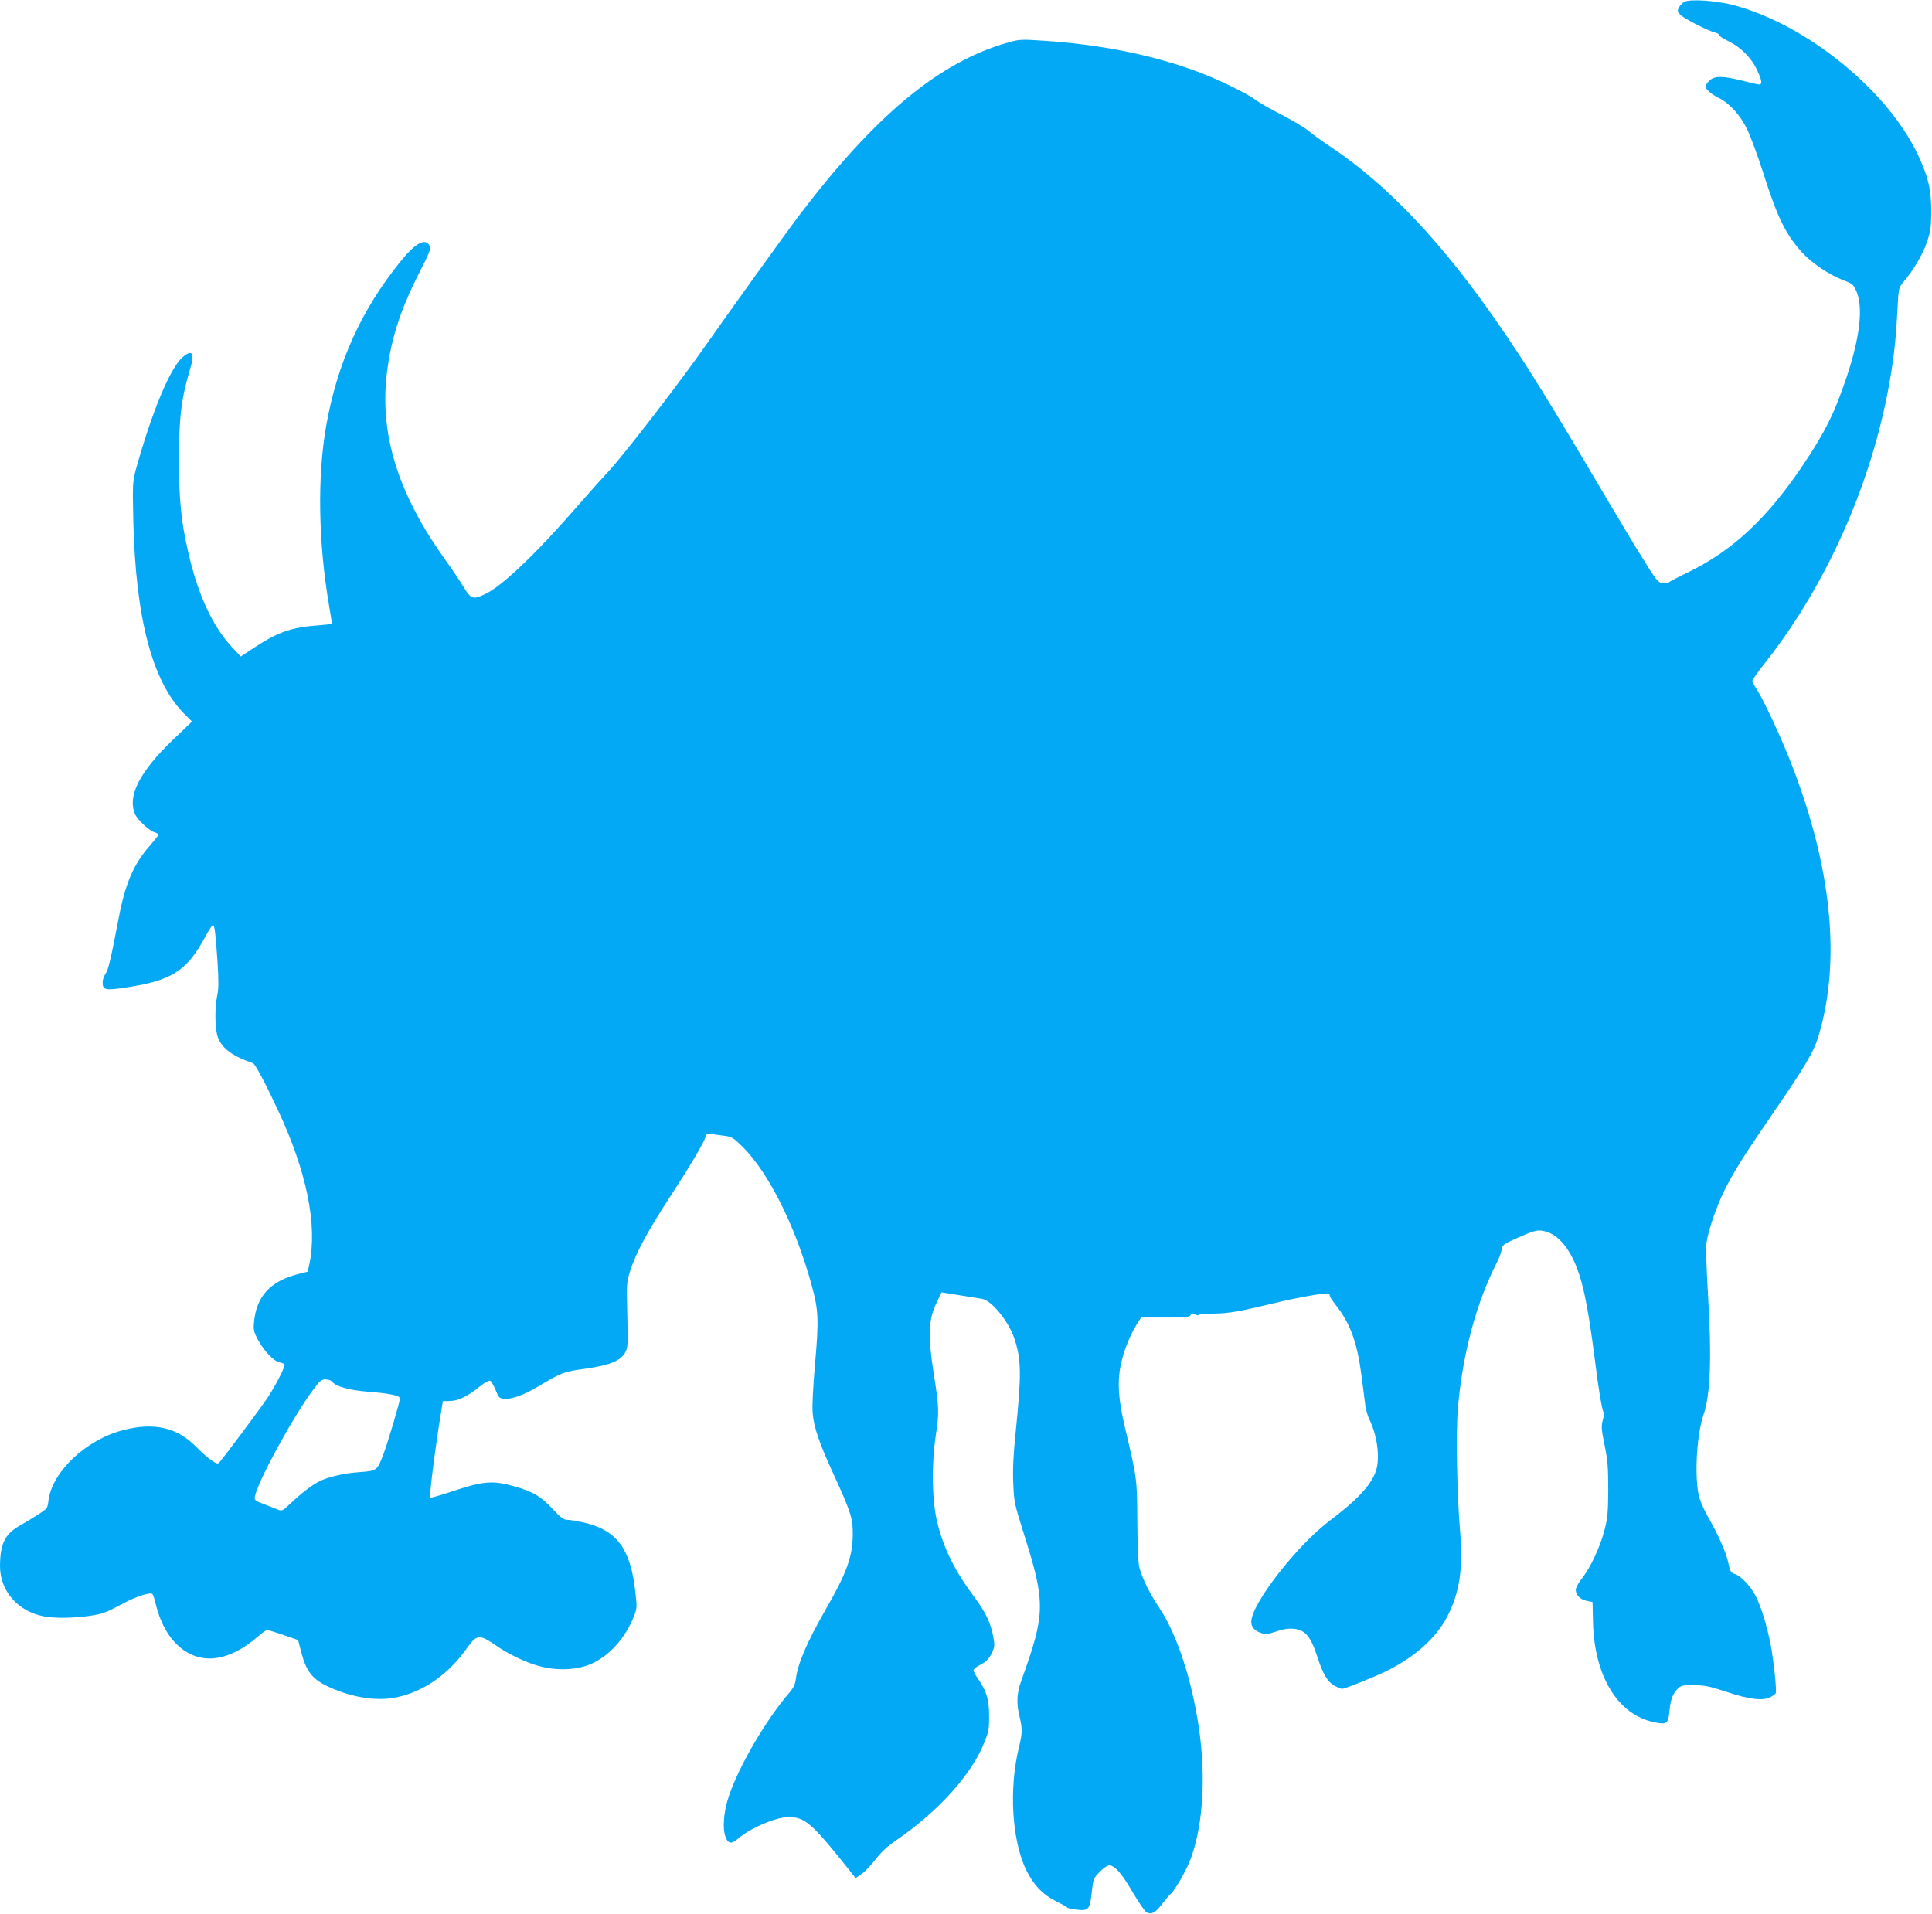
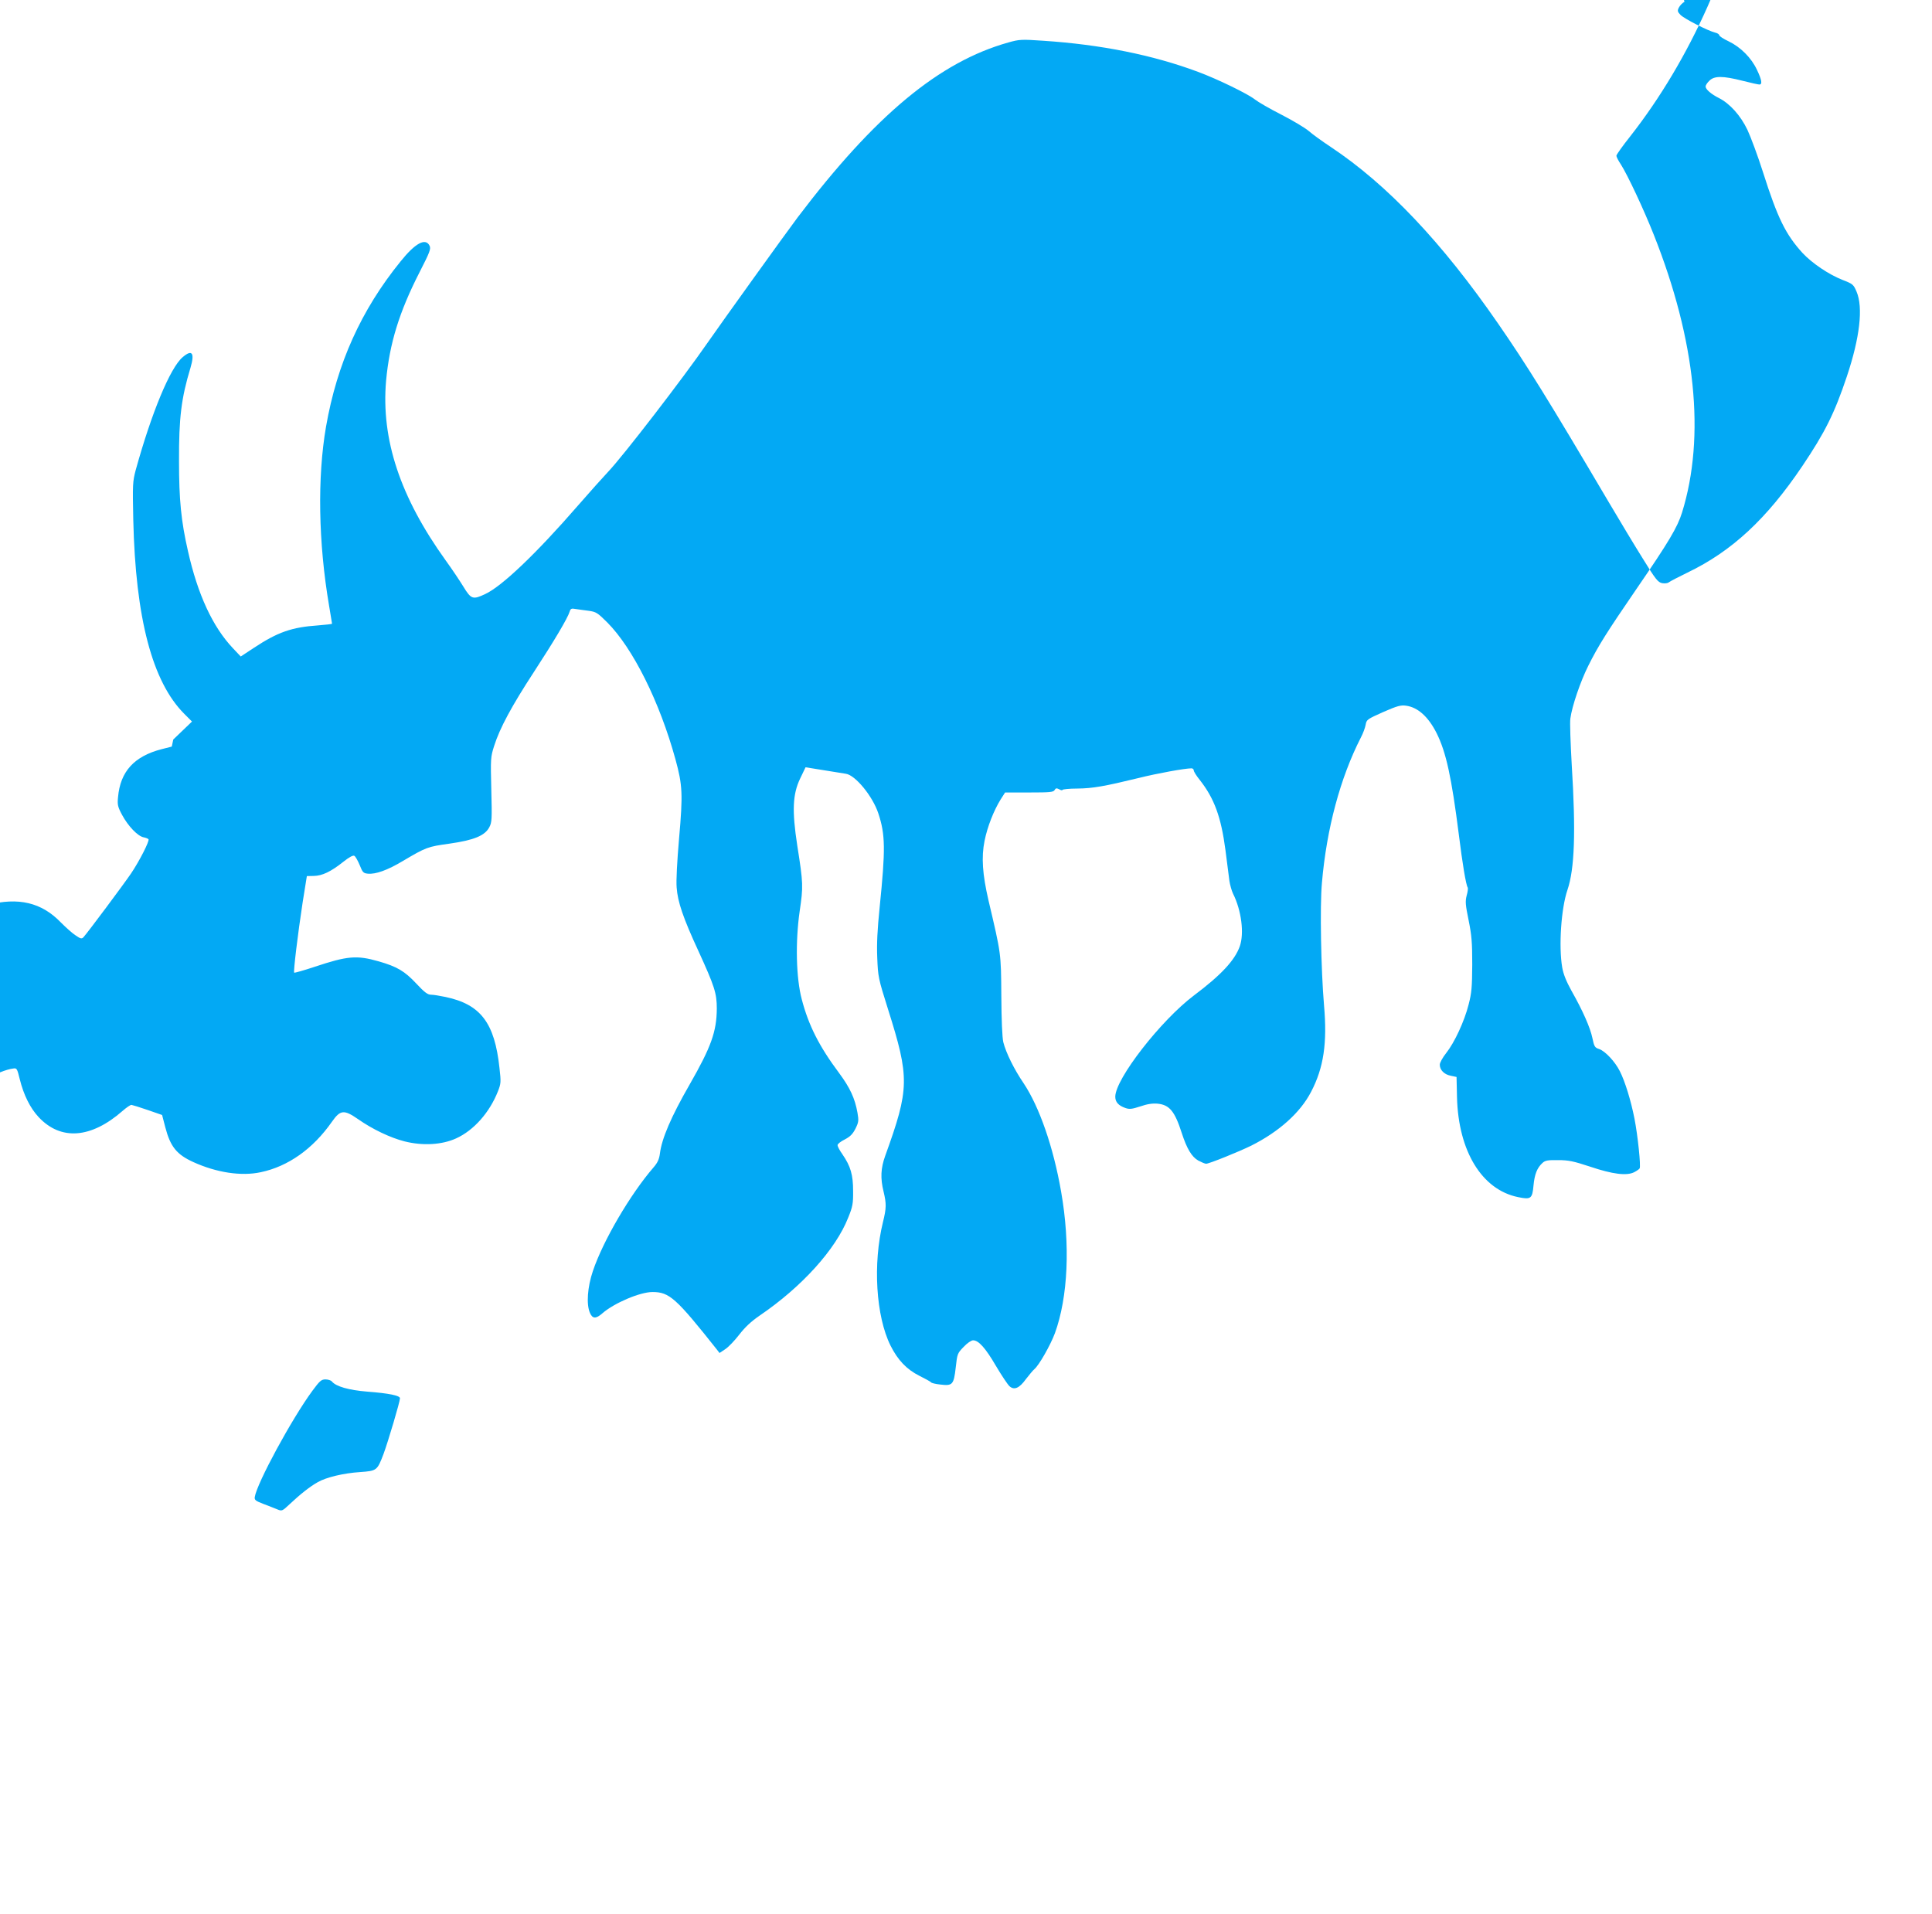
<svg xmlns="http://www.w3.org/2000/svg" version="1.0" width="1280pt" height="1268pt" viewBox="0 0 1280 1268" preserveAspectRatio="xMidYMid meet">
  <g transform="translate(0,1268) scale(0.1,-0.1)" fill="#03a9f4" stroke="none">
-     <path d="M11160 12668 c-13 -7 -30 -24 -37 -38 -11 -21 -9 -28 10 -48 23 -25 182 -106 230 -118 15 -3 27 -11 28 -18 0 -6 28 -24 62 -40 79 -38 150 -109 187 -188 33 -69 37 -98 16 -98 -7 0 -58 11 -112 25 -130 33 -187 33 -219 0 -14 -13 -25 -30 -25 -38 0 -19 37 -51 89 -77 71 -36 142 -114 188 -210 22 -47 69 -173 103 -280 97 -305 150 -413 262 -536 62 -67 174 -143 266 -179 67 -26 72 -30 92 -77 45 -105 22 -305 -64 -562 -82 -245 -145 -371 -295 -594 -236 -350 -466 -564 -761 -706 -60 -29 -115 -58 -123 -64 -8 -7 -27 -9 -45 -6 -28 6 -43 25 -125 158 -52 83 -154 252 -227 376 -406 688 -542 907 -734 1185 -372 539 -736 923 -1109 1171 -56 37 -121 84 -145 105 -24 21 -106 70 -182 109 -77 39 -156 85 -176 101 -48 38 -250 136 -377 183 -300 112 -645 181 -1025 206 -144 10 -159 9 -230 -11 -458 -128 -884 -482 -1397 -1159 -81 -108 -495 -684 -600 -835 -159 -230 -557 -747 -655 -850 -31 -33 -122 -134 -201 -225 -277 -319 -504 -535 -614 -586 -82 -39 -94 -35 -145 49 -24 39 -76 117 -116 172 -303 421 -430 804 -396 1193 23 247 87 455 222 719 68 133 76 154 66 175 -27 54 -95 17 -192 -104 -262 -323 -421 -677 -494 -1095 -58 -335 -51 -768 20 -1185 11 -64 20 -118 20 -121 0 -2 -42 -7 -94 -11 -173 -12 -266 -44 -426 -150 l-85 -56 -52 55 c-134 142 -233 355 -298 645 -45 197 -59 338 -59 595 -1 286 15 417 76 618 29 98 11 124 -51 71 -83 -69 -207 -369 -312 -749 -20 -76 -21 -94 -16 -330 15 -652 126 -1073 338 -1285 l51 -51 -124 -119 c-221 -211 -305 -373 -254 -493 15 -38 98 -115 133 -123 13 -4 23 -10 23 -15 0 -4 -27 -38 -60 -76 -106 -121 -161 -249 -205 -483 -52 -271 -67 -336 -86 -362 -10 -15 -19 -40 -19 -56 0 -51 16 -56 142 -37 313 45 415 109 538 338 23 42 45 77 50 77 12 0 18 -52 31 -242 8 -129 8 -181 -2 -225 -18 -87 -15 -229 6 -281 30 -72 96 -120 231 -167 14 -4 80 -128 163 -305 193 -411 266 -768 210 -1029 l-10 -47 -67 -17 c-182 -47 -274 -148 -289 -318 -5 -50 -2 -64 27 -118 40 -74 103 -140 142 -148 16 -3 30 -9 33 -13 7 -12 -60 -144 -116 -227 -49 -72 -286 -390 -315 -422 -11 -12 -19 -11 -52 12 -22 14 -65 53 -98 86 -127 132 -281 169 -488 115 -247 -64 -471 -276 -495 -467 -6 -51 -8 -53 -68 -92 -35 -22 -90 -56 -124 -75 -97 -55 -128 -120 -129 -267 0 -165 118 -300 291 -333 73 -14 198 -12 306 4 76 11 107 22 185 64 91 49 159 77 207 83 23 4 26 -1 43 -71 26 -105 69 -191 125 -251 147 -157 347 -142 556 41 25 22 51 40 59 40 7 -1 56 -16 108 -34 l95 -33 21 -81 c34 -130 76 -181 186 -231 154 -70 318 -95 447 -67 181 38 346 155 471 334 56 80 80 82 174 17 94 -66 213 -123 308 -147 120 -30 247 -23 341 20 117 53 222 172 277 312 20 51 21 61 10 156 -32 298 -125 420 -357 469 -38 8 -81 15 -96 15 -23 0 -44 16 -99 75 -76 81 -126 111 -248 146 -146 42 -208 36 -424 -36 -72 -24 -133 -41 -136 -39 -6 7 24 256 56 465 l28 175 46 1 c56 1 113 28 196 94 39 31 65 45 73 39 7 -4 23 -32 35 -61 19 -48 24 -54 54 -57 52 -5 130 23 232 84 154 91 164 95 309 115 162 23 235 53 264 109 17 32 18 54 13 248 -5 207 -5 216 19 291 37 117 116 264 263 489 133 204 224 357 237 400 6 20 12 23 38 18 18 -3 57 -8 87 -12 50 -7 59 -12 125 -78 169 -170 346 -524 451 -906 47 -171 50 -231 24 -525 -13 -150 -20 -280 -16 -325 7 -96 43 -201 144 -420 107 -234 122 -280 122 -382 -1 -153 -38 -255 -180 -503 -123 -214 -185 -359 -197 -458 -5 -37 -15 -60 -42 -91 -154 -178 -335 -487 -402 -687 -36 -106 -44 -220 -20 -276 17 -41 40 -42 83 -4 78 68 249 141 332 141 112 0 156 -40 428 -383 l16 -21 39 26 c21 14 62 57 92 96 38 49 77 86 135 126 278 189 504 438 587 650 29 71 33 93 32 176 0 106 -16 163 -71 243 -18 25 -32 52 -32 60 0 8 21 25 48 38 36 19 52 35 71 72 21 43 22 53 13 105 -17 96 -50 166 -121 262 -133 178 -203 317 -248 489 -38 143 -43 382 -14 584 24 164 24 183 -16 436 -35 229 -31 338 19 443 l36 75 118 -19 c66 -11 133 -21 149 -24 63 -9 177 -148 215 -262 47 -141 48 -238 9 -622 -15 -147 -20 -242 -16 -335 5 -126 7 -137 71 -340 144 -456 143 -526 -18 -972 -30 -83 -33 -149 -11 -238 19 -80 19 -108 -4 -201 -68 -276 -47 -624 50 -819 48 -96 107 -158 191 -200 40 -20 75 -39 78 -44 3 -4 30 -11 61 -14 81 -10 89 -1 102 113 10 90 11 94 52 136 23 25 51 44 63 44 36 0 81 -49 151 -169 38 -64 78 -124 90 -135 31 -28 65 -14 109 47 22 28 46 58 56 66 31 26 106 158 136 238 87 240 103 587 41 939 -51 294 -144 561 -248 717 -64 94 -117 202 -135 273 -7 32 -12 142 -13 309 -2 283 -1 273 -85 630 -40 173 -48 286 -26 395 19 94 61 200 106 273 l30 47 160 0 c136 0 160 2 168 16 7 13 13 14 31 5 11 -7 21 -8 21 -4 0 4 44 9 98 9 103 1 181 15 407 70 124 31 307 64 350 64 8 0 15 -6 15 -14 0 -7 17 -35 39 -62 97 -123 142 -246 171 -466 11 -84 22 -175 26 -203 4 -27 15 -66 24 -85 56 -111 75 -264 45 -349 -33 -93 -123 -190 -304 -326 -219 -165 -521 -553 -521 -671 0 -35 21 -59 68 -75 26 -9 43 -7 98 11 46 16 81 21 115 18 78 -8 113 -50 159 -193 34 -105 66 -159 110 -184 21 -11 44 -21 52 -21 20 0 220 81 299 120 185 93 325 219 396 356 84 160 108 324 86 574 -20 234 -28 656 -14 810 31 361 122 698 258 964 15 28 29 67 32 86 6 33 11 36 116 83 94 41 116 47 152 42 78 -11 147 -73 202 -182 63 -126 99 -293 147 -671 24 -193 47 -333 59 -352 3 -5 0 -29 -7 -53 -10 -39 -8 -61 13 -164 20 -99 24 -146 24 -293 -1 -150 -4 -188 -24 -265 -28 -111 -94 -253 -149 -322 -23 -29 -42 -63 -42 -77 0 -35 30 -65 73 -73 l38 -8 3 -135 c9 -357 165 -612 404 -661 86 -18 95 -11 103 78 7 74 24 116 59 148 18 17 36 20 104 19 68 0 102 -7 211 -43 151 -51 244 -62 293 -37 17 9 33 20 36 25 9 14 -12 216 -34 329 -24 122 -63 248 -97 315 -32 64 -97 133 -137 147 -29 9 -33 16 -45 73 -14 68 -63 180 -139 314 -34 62 -53 108 -61 154 -24 140 -7 392 35 514 47 139 56 381 28 831 -8 143 -13 279 -9 304 11 82 66 244 119 350 67 134 122 221 320 510 213 310 271 408 301 505 156 504 91 1140 -187 1840 -66 167 -173 395 -218 466 -17 25 -30 51 -30 58 0 7 41 65 92 129 399 509 692 1167 812 1822 32 178 45 287 56 487 8 164 9 166 39 202 67 79 126 178 155 260 27 78 30 98 31 211 0 146 -20 229 -89 376 -202 426 -733 858 -1217 989 -115 31 -291 43 -329 23z m-8961 -9142 c27 -33 112 -57 234 -67 144 -11 217 -26 217 -44 0 -22 -79 -288 -109 -369 -42 -110 -44 -112 -155 -120 -110 -7 -226 -35 -281 -67 -50 -28 -114 -78 -183 -143 -52 -49 -54 -50 -85 -37 -18 7 -59 24 -92 36 -52 20 -60 26 -57 46 14 91 245 518 382 704 48 65 59 75 86 75 17 0 37 -6 43 -14z" />
+     <path d="M11160 12668 c-13 -7 -30 -24 -37 -38 -11 -21 -9 -28 10 -48 23 -25 182 -106 230 -118 15 -3 27 -11 28 -18 0 -6 28 -24 62 -40 79 -38 150 -109 187 -188 33 -69 37 -98 16 -98 -7 0 -58 11 -112 25 -130 33 -187 33 -219 0 -14 -13 -25 -30 -25 -38 0 -19 37 -51 89 -77 71 -36 142 -114 188 -210 22 -47 69 -173 103 -280 97 -305 150 -413 262 -536 62 -67 174 -143 266 -179 67 -26 72 -30 92 -77 45 -105 22 -305 -64 -562 -82 -245 -145 -371 -295 -594 -236 -350 -466 -564 -761 -706 -60 -29 -115 -58 -123 -64 -8 -7 -27 -9 -45 -6 -28 6 -43 25 -125 158 -52 83 -154 252 -227 376 -406 688 -542 907 -734 1185 -372 539 -736 923 -1109 1171 -56 37 -121 84 -145 105 -24 21 -106 70 -182 109 -77 39 -156 85 -176 101 -48 38 -250 136 -377 183 -300 112 -645 181 -1025 206 -144 10 -159 9 -230 -11 -458 -128 -884 -482 -1397 -1159 -81 -108 -495 -684 -600 -835 -159 -230 -557 -747 -655 -850 -31 -33 -122 -134 -201 -225 -277 -319 -504 -535 -614 -586 -82 -39 -94 -35 -145 49 -24 39 -76 117 -116 172 -303 421 -430 804 -396 1193 23 247 87 455 222 719 68 133 76 154 66 175 -27 54 -95 17 -192 -104 -262 -323 -421 -677 -494 -1095 -58 -335 -51 -768 20 -1185 11 -64 20 -118 20 -121 0 -2 -42 -7 -94 -11 -173 -12 -266 -44 -426 -150 l-85 -56 -52 55 c-134 142 -233 355 -298 645 -45 197 -59 338 -59 595 -1 286 15 417 76 618 29 98 11 124 -51 71 -83 -69 -207 -369 -312 -749 -20 -76 -21 -94 -16 -330 15 -652 126 -1073 338 -1285 l51 -51 -124 -119 l-10 -47 -67 -17 c-182 -47 -274 -148 -289 -318 -5 -50 -2 -64 27 -118 40 -74 103 -140 142 -148 16 -3 30 -9 33 -13 7 -12 -60 -144 -116 -227 -49 -72 -286 -390 -315 -422 -11 -12 -19 -11 -52 12 -22 14 -65 53 -98 86 -127 132 -281 169 -488 115 -247 -64 -471 -276 -495 -467 -6 -51 -8 -53 -68 -92 -35 -22 -90 -56 -124 -75 -97 -55 -128 -120 -129 -267 0 -165 118 -300 291 -333 73 -14 198 -12 306 4 76 11 107 22 185 64 91 49 159 77 207 83 23 4 26 -1 43 -71 26 -105 69 -191 125 -251 147 -157 347 -142 556 41 25 22 51 40 59 40 7 -1 56 -16 108 -34 l95 -33 21 -81 c34 -130 76 -181 186 -231 154 -70 318 -95 447 -67 181 38 346 155 471 334 56 80 80 82 174 17 94 -66 213 -123 308 -147 120 -30 247 -23 341 20 117 53 222 172 277 312 20 51 21 61 10 156 -32 298 -125 420 -357 469 -38 8 -81 15 -96 15 -23 0 -44 16 -99 75 -76 81 -126 111 -248 146 -146 42 -208 36 -424 -36 -72 -24 -133 -41 -136 -39 -6 7 24 256 56 465 l28 175 46 1 c56 1 113 28 196 94 39 31 65 45 73 39 7 -4 23 -32 35 -61 19 -48 24 -54 54 -57 52 -5 130 23 232 84 154 91 164 95 309 115 162 23 235 53 264 109 17 32 18 54 13 248 -5 207 -5 216 19 291 37 117 116 264 263 489 133 204 224 357 237 400 6 20 12 23 38 18 18 -3 57 -8 87 -12 50 -7 59 -12 125 -78 169 -170 346 -524 451 -906 47 -171 50 -231 24 -525 -13 -150 -20 -280 -16 -325 7 -96 43 -201 144 -420 107 -234 122 -280 122 -382 -1 -153 -38 -255 -180 -503 -123 -214 -185 -359 -197 -458 -5 -37 -15 -60 -42 -91 -154 -178 -335 -487 -402 -687 -36 -106 -44 -220 -20 -276 17 -41 40 -42 83 -4 78 68 249 141 332 141 112 0 156 -40 428 -383 l16 -21 39 26 c21 14 62 57 92 96 38 49 77 86 135 126 278 189 504 438 587 650 29 71 33 93 32 176 0 106 -16 163 -71 243 -18 25 -32 52 -32 60 0 8 21 25 48 38 36 19 52 35 71 72 21 43 22 53 13 105 -17 96 -50 166 -121 262 -133 178 -203 317 -248 489 -38 143 -43 382 -14 584 24 164 24 183 -16 436 -35 229 -31 338 19 443 l36 75 118 -19 c66 -11 133 -21 149 -24 63 -9 177 -148 215 -262 47 -141 48 -238 9 -622 -15 -147 -20 -242 -16 -335 5 -126 7 -137 71 -340 144 -456 143 -526 -18 -972 -30 -83 -33 -149 -11 -238 19 -80 19 -108 -4 -201 -68 -276 -47 -624 50 -819 48 -96 107 -158 191 -200 40 -20 75 -39 78 -44 3 -4 30 -11 61 -14 81 -10 89 -1 102 113 10 90 11 94 52 136 23 25 51 44 63 44 36 0 81 -49 151 -169 38 -64 78 -124 90 -135 31 -28 65 -14 109 47 22 28 46 58 56 66 31 26 106 158 136 238 87 240 103 587 41 939 -51 294 -144 561 -248 717 -64 94 -117 202 -135 273 -7 32 -12 142 -13 309 -2 283 -1 273 -85 630 -40 173 -48 286 -26 395 19 94 61 200 106 273 l30 47 160 0 c136 0 160 2 168 16 7 13 13 14 31 5 11 -7 21 -8 21 -4 0 4 44 9 98 9 103 1 181 15 407 70 124 31 307 64 350 64 8 0 15 -6 15 -14 0 -7 17 -35 39 -62 97 -123 142 -246 171 -466 11 -84 22 -175 26 -203 4 -27 15 -66 24 -85 56 -111 75 -264 45 -349 -33 -93 -123 -190 -304 -326 -219 -165 -521 -553 -521 -671 0 -35 21 -59 68 -75 26 -9 43 -7 98 11 46 16 81 21 115 18 78 -8 113 -50 159 -193 34 -105 66 -159 110 -184 21 -11 44 -21 52 -21 20 0 220 81 299 120 185 93 325 219 396 356 84 160 108 324 86 574 -20 234 -28 656 -14 810 31 361 122 698 258 964 15 28 29 67 32 86 6 33 11 36 116 83 94 41 116 47 152 42 78 -11 147 -73 202 -182 63 -126 99 -293 147 -671 24 -193 47 -333 59 -352 3 -5 0 -29 -7 -53 -10 -39 -8 -61 13 -164 20 -99 24 -146 24 -293 -1 -150 -4 -188 -24 -265 -28 -111 -94 -253 -149 -322 -23 -29 -42 -63 -42 -77 0 -35 30 -65 73 -73 l38 -8 3 -135 c9 -357 165 -612 404 -661 86 -18 95 -11 103 78 7 74 24 116 59 148 18 17 36 20 104 19 68 0 102 -7 211 -43 151 -51 244 -62 293 -37 17 9 33 20 36 25 9 14 -12 216 -34 329 -24 122 -63 248 -97 315 -32 64 -97 133 -137 147 -29 9 -33 16 -45 73 -14 68 -63 180 -139 314 -34 62 -53 108 -61 154 -24 140 -7 392 35 514 47 139 56 381 28 831 -8 143 -13 279 -9 304 11 82 66 244 119 350 67 134 122 221 320 510 213 310 271 408 301 505 156 504 91 1140 -187 1840 -66 167 -173 395 -218 466 -17 25 -30 51 -30 58 0 7 41 65 92 129 399 509 692 1167 812 1822 32 178 45 287 56 487 8 164 9 166 39 202 67 79 126 178 155 260 27 78 30 98 31 211 0 146 -20 229 -89 376 -202 426 -733 858 -1217 989 -115 31 -291 43 -329 23z m-8961 -9142 c27 -33 112 -57 234 -67 144 -11 217 -26 217 -44 0 -22 -79 -288 -109 -369 -42 -110 -44 -112 -155 -120 -110 -7 -226 -35 -281 -67 -50 -28 -114 -78 -183 -143 -52 -49 -54 -50 -85 -37 -18 7 -59 24 -92 36 -52 20 -60 26 -57 46 14 91 245 518 382 704 48 65 59 75 86 75 17 0 37 -6 43 -14z" />
  </g>
</svg>